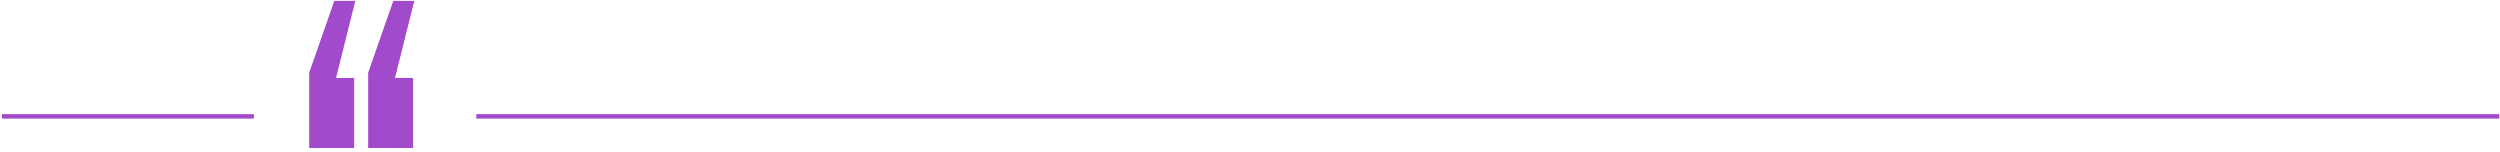
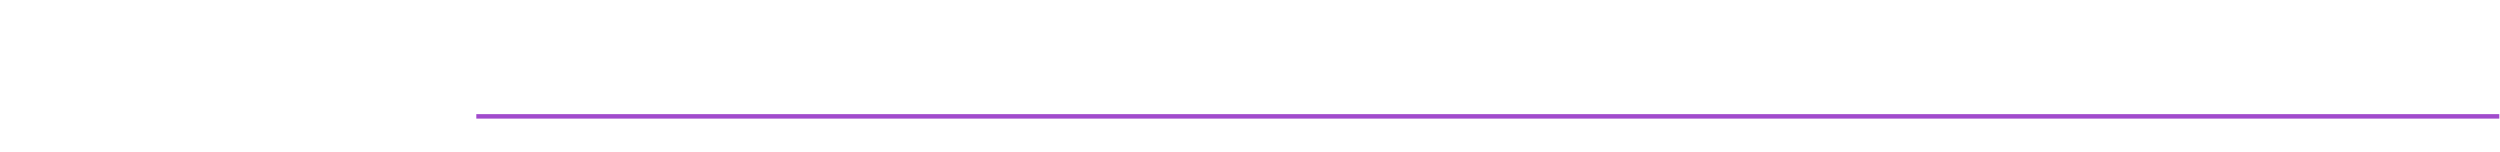
<svg xmlns="http://www.w3.org/2000/svg" width="558" height="34" viewBox="0 0 558 34" fill="none">
-   <path d="M87.776 0.2H92.467L88.167 17.398H92.206V33.033H82.174V16.225L87.776 0.2ZM74.617 0.2H79.308L75.008 17.398H79.047V33.033H69.015V16.225L74.617 0.2Z" fill="#A14BCC" />
-   <line x1="0.447" y1="25.974" x2="56.663" y2="25.974" stroke="#A14BCC" />
  <line x1="106.314" y1="25.974" x2="557.844" y2="25.974" stroke="#A14BCC" />
</svg>